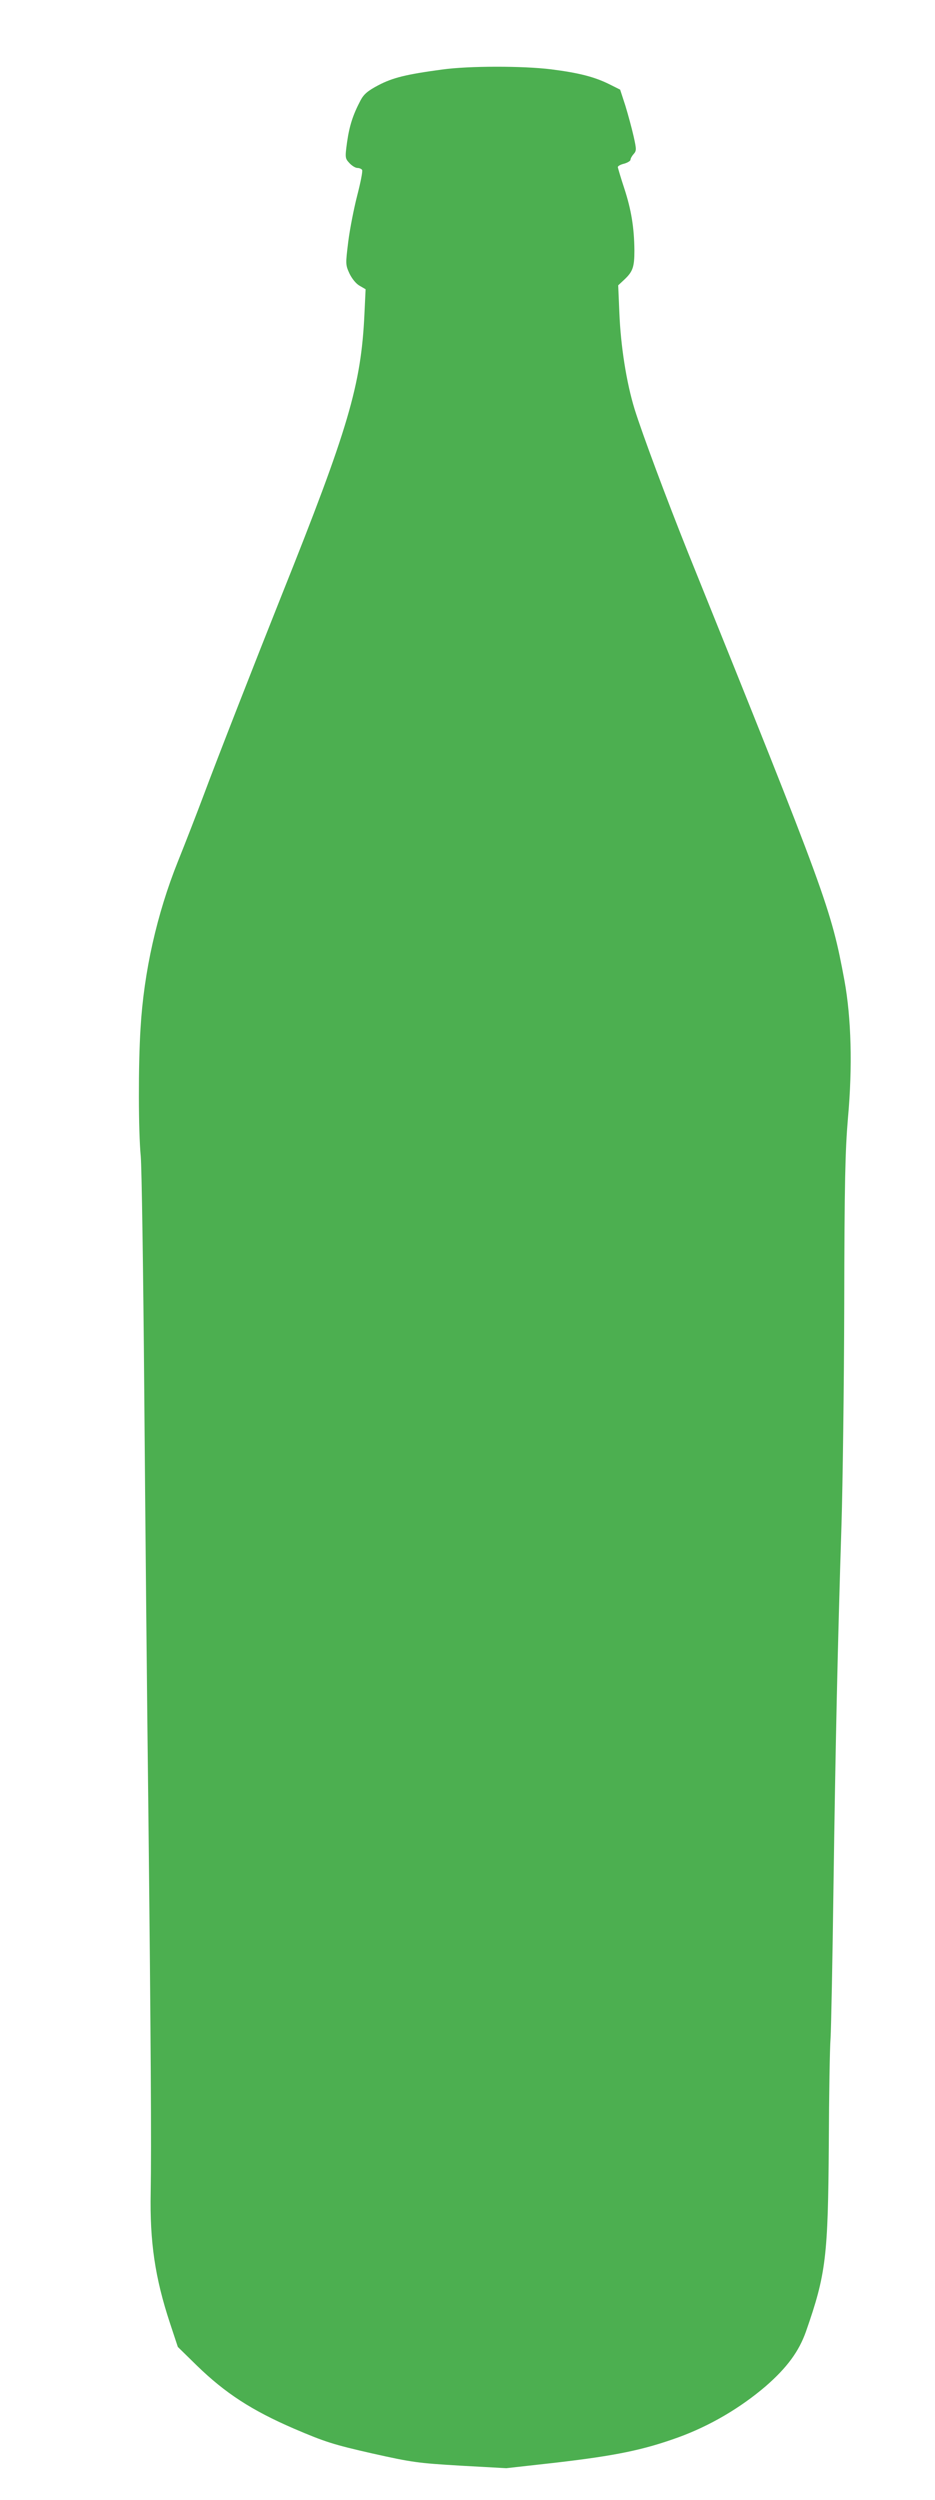
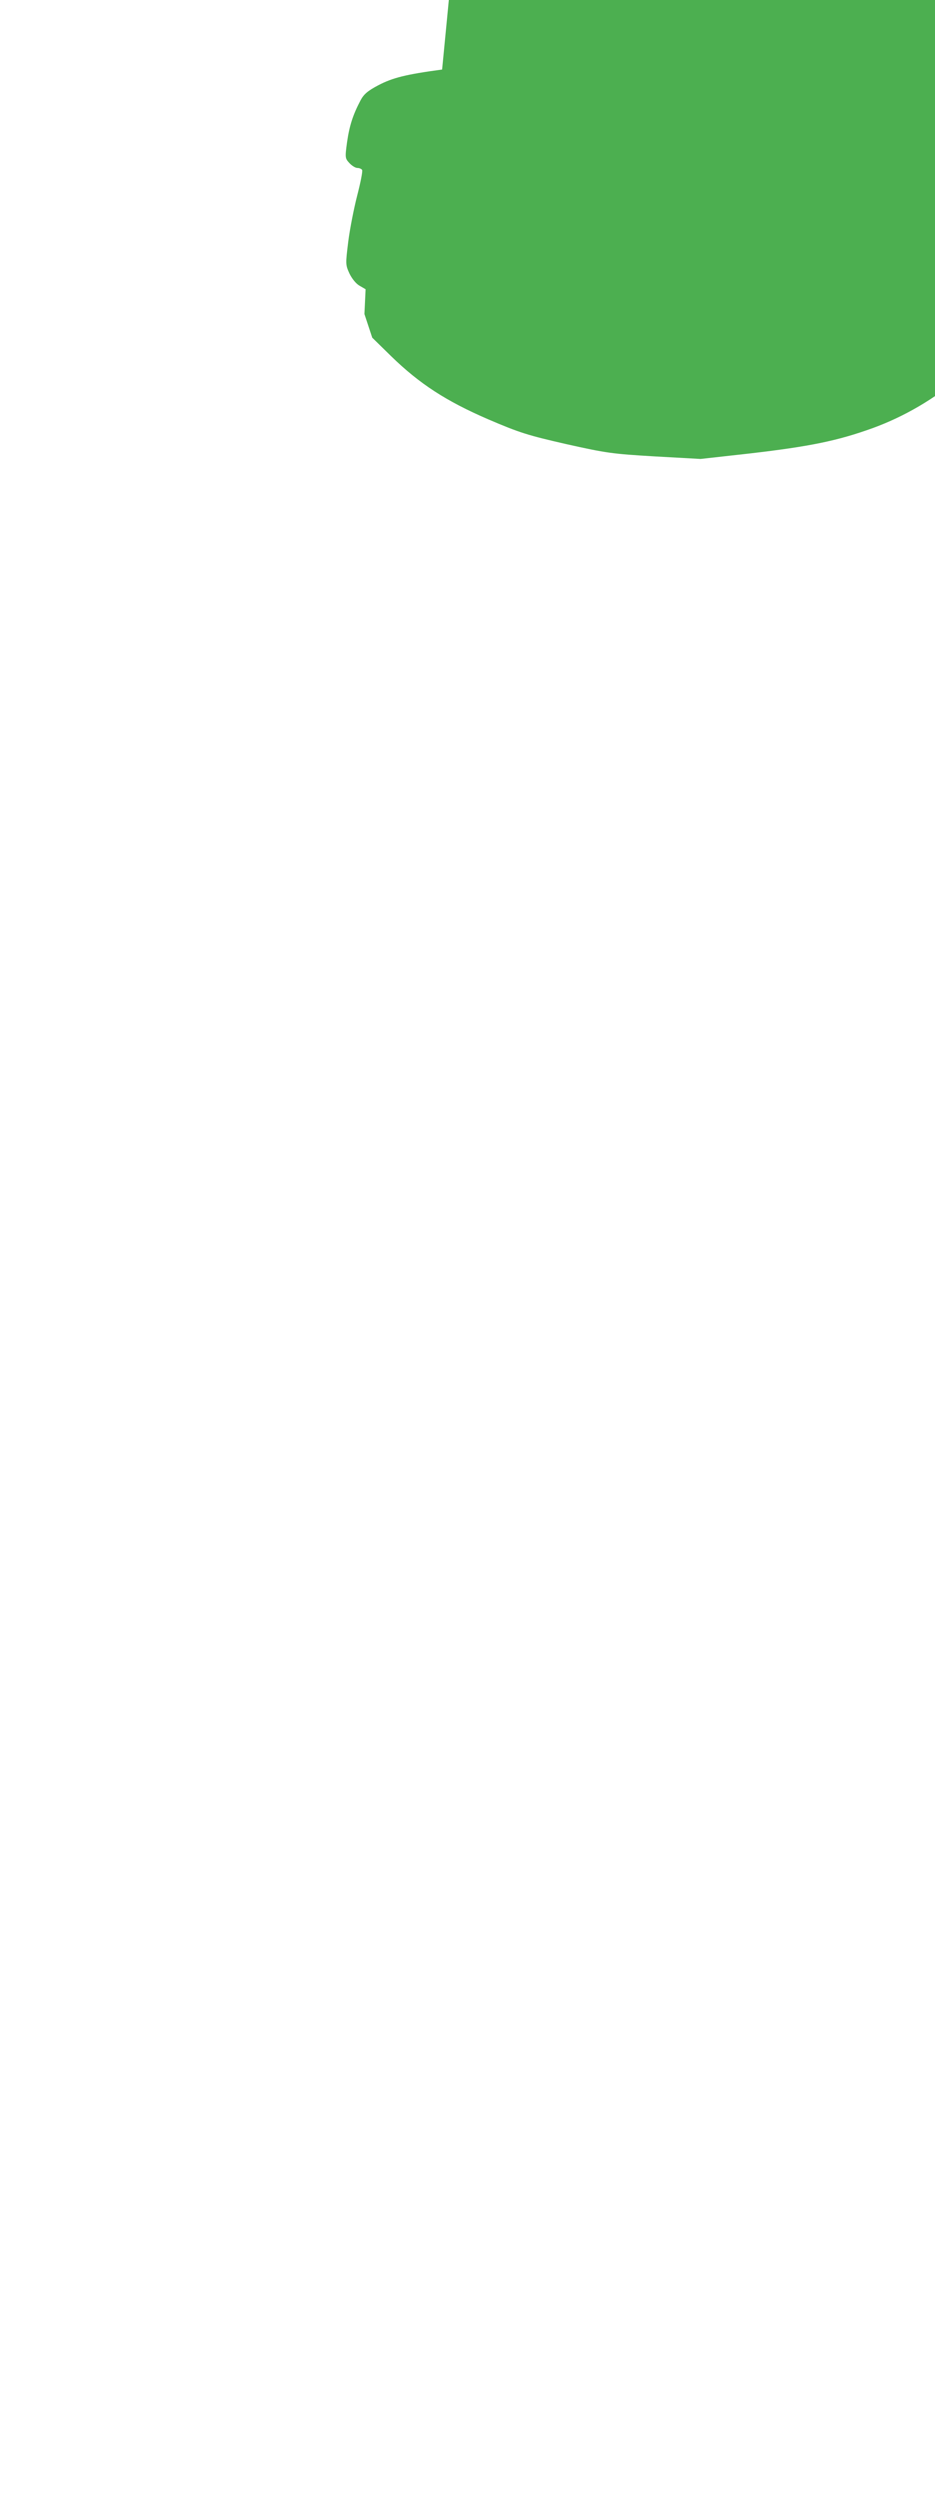
<svg xmlns="http://www.w3.org/2000/svg" version="1.0" width="479pt" height="1280pt" viewBox="0 0 479 1280" preserveAspectRatio="xMidYMid meet">
  <g transform="translate(0,1280) scale(0.1,-0.1)" fill="#4caf50" stroke="none">
-     <path d="M2265 12444 c-186 -25 -253 -42 -326 -80 -55 -29 -75 -46 -92 -78 -39 -74 -57 -130 -69 -214 -11 -80 -10 -83 12 -107 13 -14 31 -25 41 -25 10 0 21 -5 24 -10 4 -6 -8 -65 -25 -131 -17 -66 -38 -173 -46 -237 -14 -114 -14 -118 6 -162 13 -27 34 -53 52 -63 l31 -18 -6 -127 c-17 -364 -82 -585 -425 -1442 -132 -331 -332 -842 -400 -1025 -33 -88 -92 -240 -131 -337 -107 -267 -174 -563 -191 -853 -12 -189 -11 -530 1 -655 5 -52 13 -594 18 -1205 5 -610 14 -1573 21 -2140 13 -1204 16 -1725 12 -1960 -5 -254 22 -438 99 -671 l40 -121 97 -95 c146 -142 282 -230 497 -323 161 -69 203 -82 400 -127 206 -46 235 -50 454 -63 l234 -13 251 28 c310 36 451 65 631 130 162 59 317 150 448 262 109 95 170 178 206 280 103 295 113 382 117 963 1 248 5 491 9 540 3 50 10 401 15 780 10 709 21 1221 41 1850 6 198 13 702 14 1120 1 634 5 793 19 960 24 264 17 513 -18 705 -69 370 -88 422 -801 2190 -110 275 -234 607 -274 735 -42 137 -71 322 -78 492 l-6 142 30 28 c45 42 53 65 53 150 -1 118 -16 209 -52 319 -18 54 -32 103 -33 108 0 6 15 14 33 18 17 5 32 14 32 20 0 6 7 19 16 29 15 17 15 24 0 91 -9 40 -28 110 -42 156 l-27 83 -56 28 c-77 38 -156 58 -297 76 -146 18 -422 18 -559 -1z" />
+     <path d="M2265 12444 c-186 -25 -253 -42 -326 -80 -55 -29 -75 -46 -92 -78 -39 -74 -57 -130 -69 -214 -11 -80 -10 -83 12 -107 13 -14 31 -25 41 -25 10 0 21 -5 24 -10 4 -6 -8 -65 -25 -131 -17 -66 -38 -173 -46 -237 -14 -114 -14 -118 6 -162 13 -27 34 -53 52 -63 l31 -18 -6 -127 l40 -121 97 -95 c146 -142 282 -230 497 -323 161 -69 203 -82 400 -127 206 -46 235 -50 454 -63 l234 -13 251 28 c310 36 451 65 631 130 162 59 317 150 448 262 109 95 170 178 206 280 103 295 113 382 117 963 1 248 5 491 9 540 3 50 10 401 15 780 10 709 21 1221 41 1850 6 198 13 702 14 1120 1 634 5 793 19 960 24 264 17 513 -18 705 -69 370 -88 422 -801 2190 -110 275 -234 607 -274 735 -42 137 -71 322 -78 492 l-6 142 30 28 c45 42 53 65 53 150 -1 118 -16 209 -52 319 -18 54 -32 103 -33 108 0 6 15 14 33 18 17 5 32 14 32 20 0 6 7 19 16 29 15 17 15 24 0 91 -9 40 -28 110 -42 156 l-27 83 -56 28 c-77 38 -156 58 -297 76 -146 18 -422 18 -559 -1z" />
  </g>
</svg>